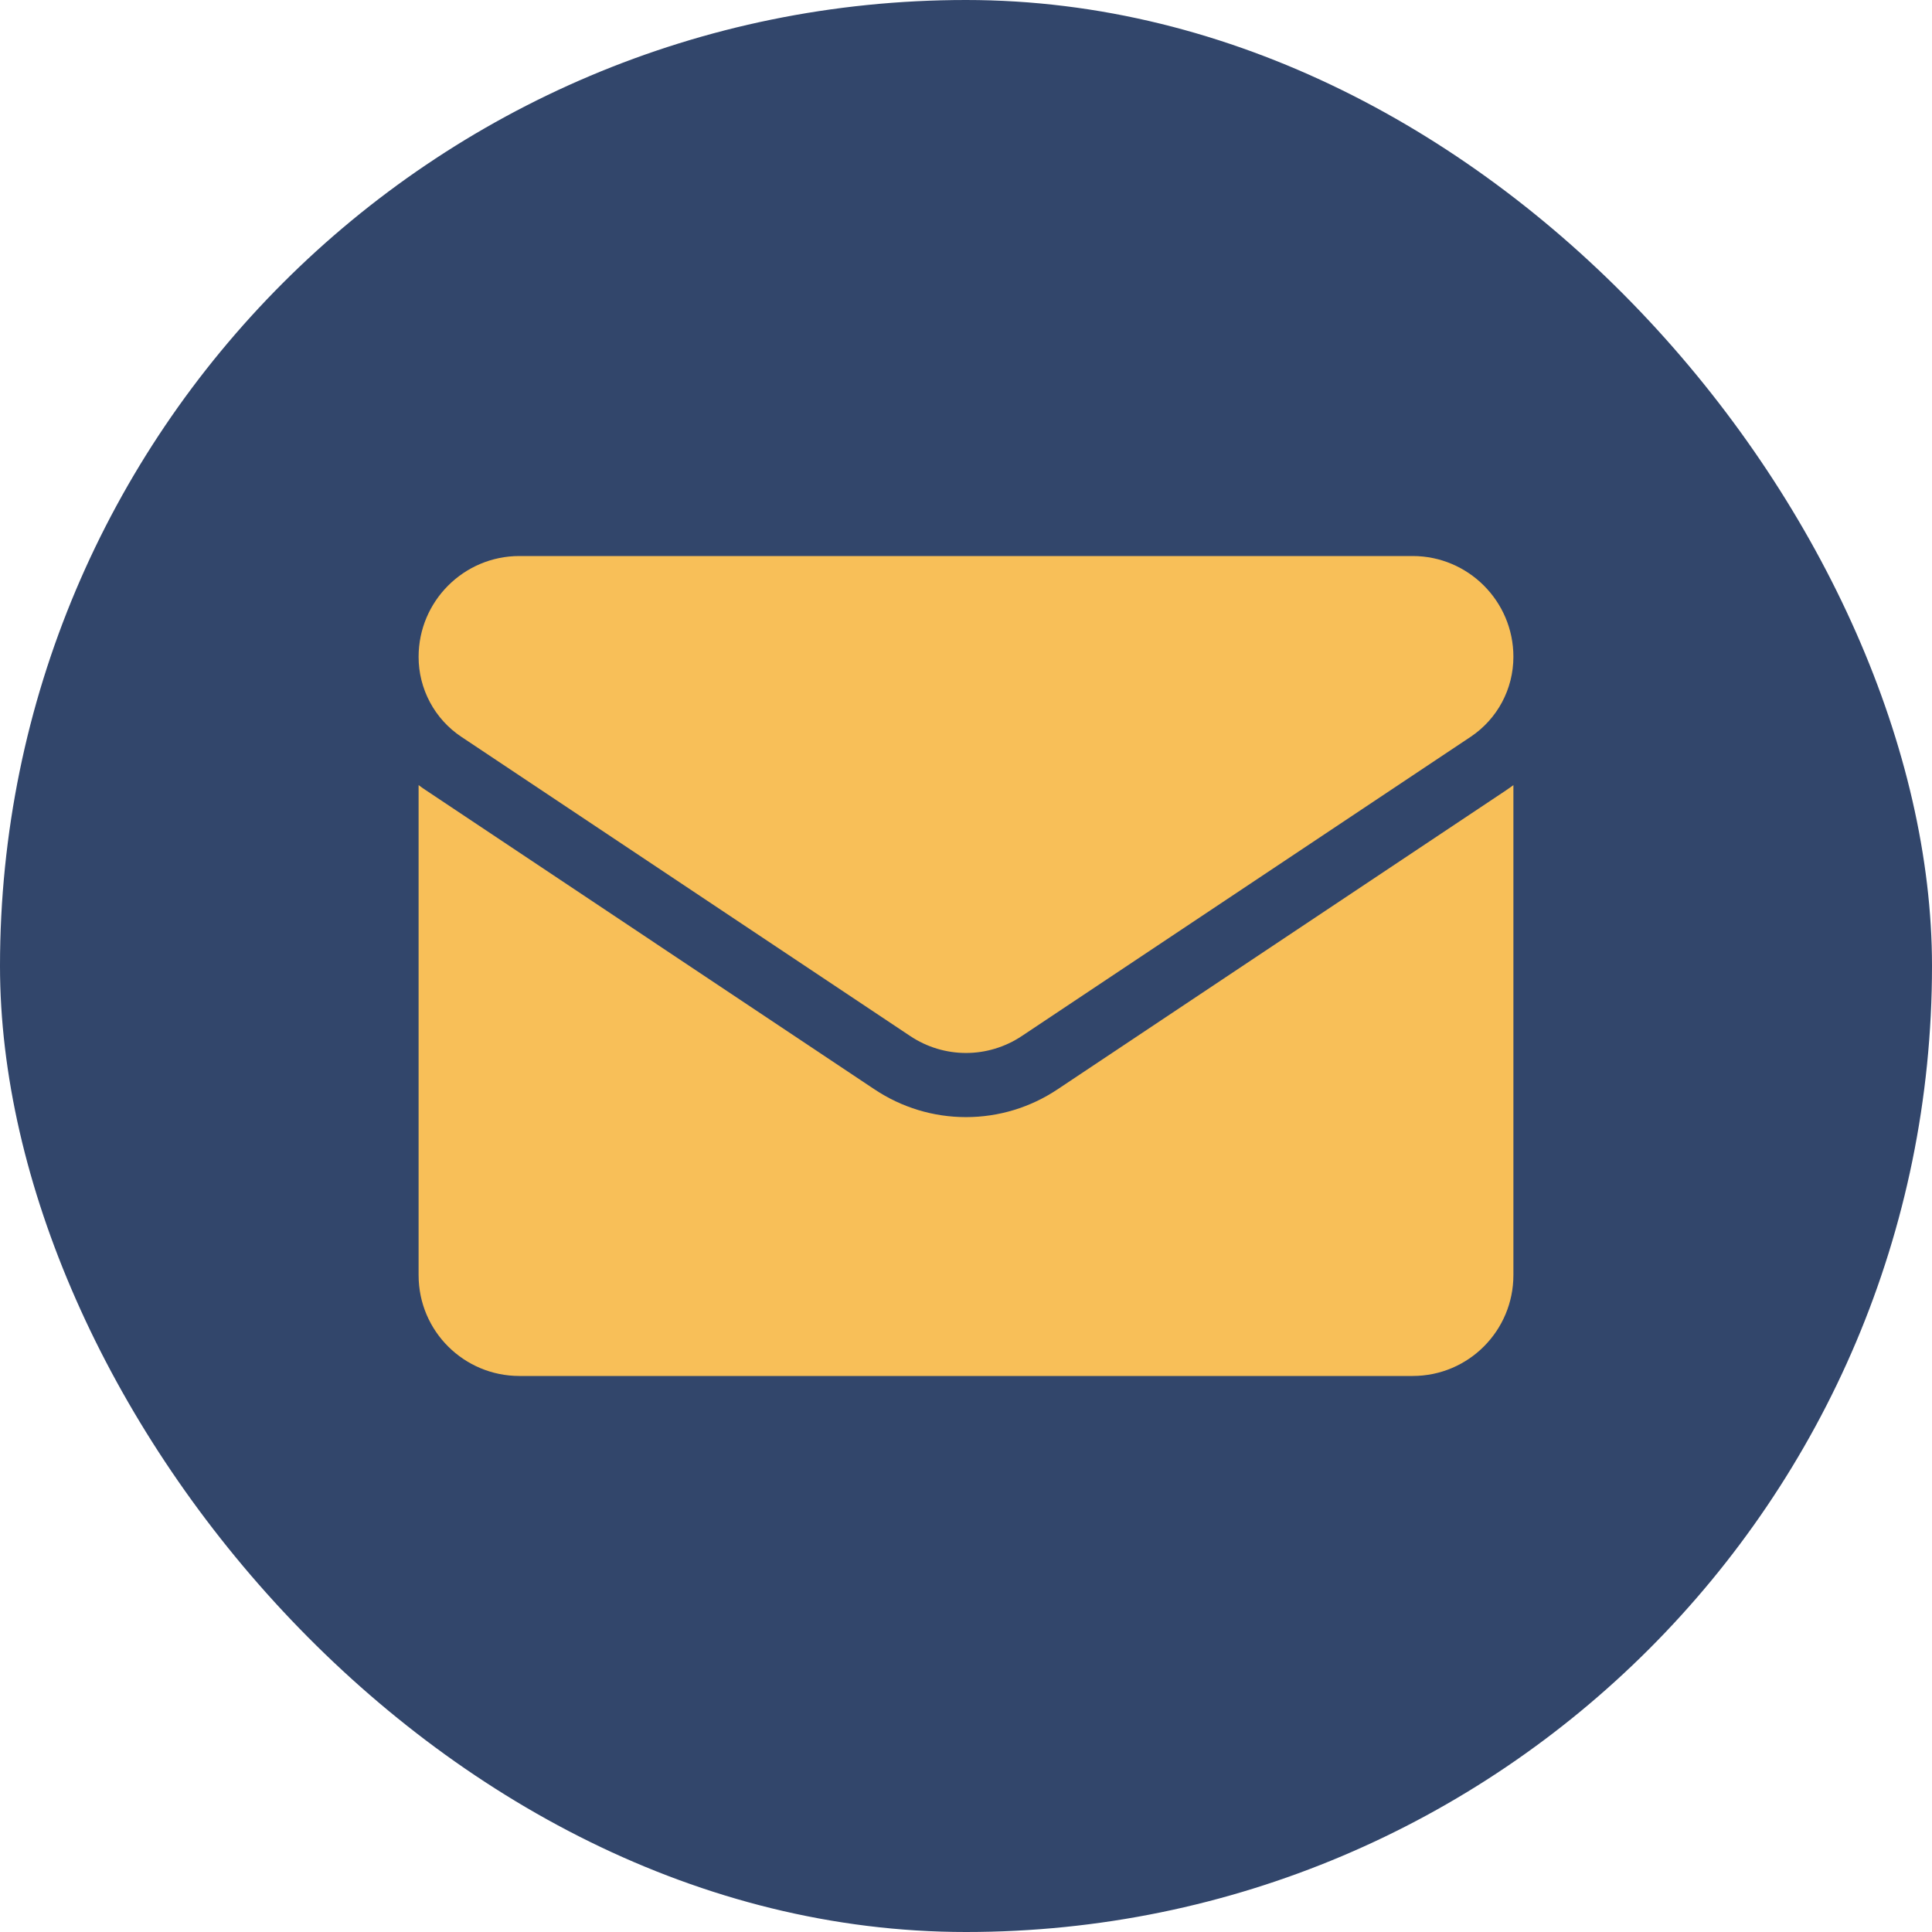
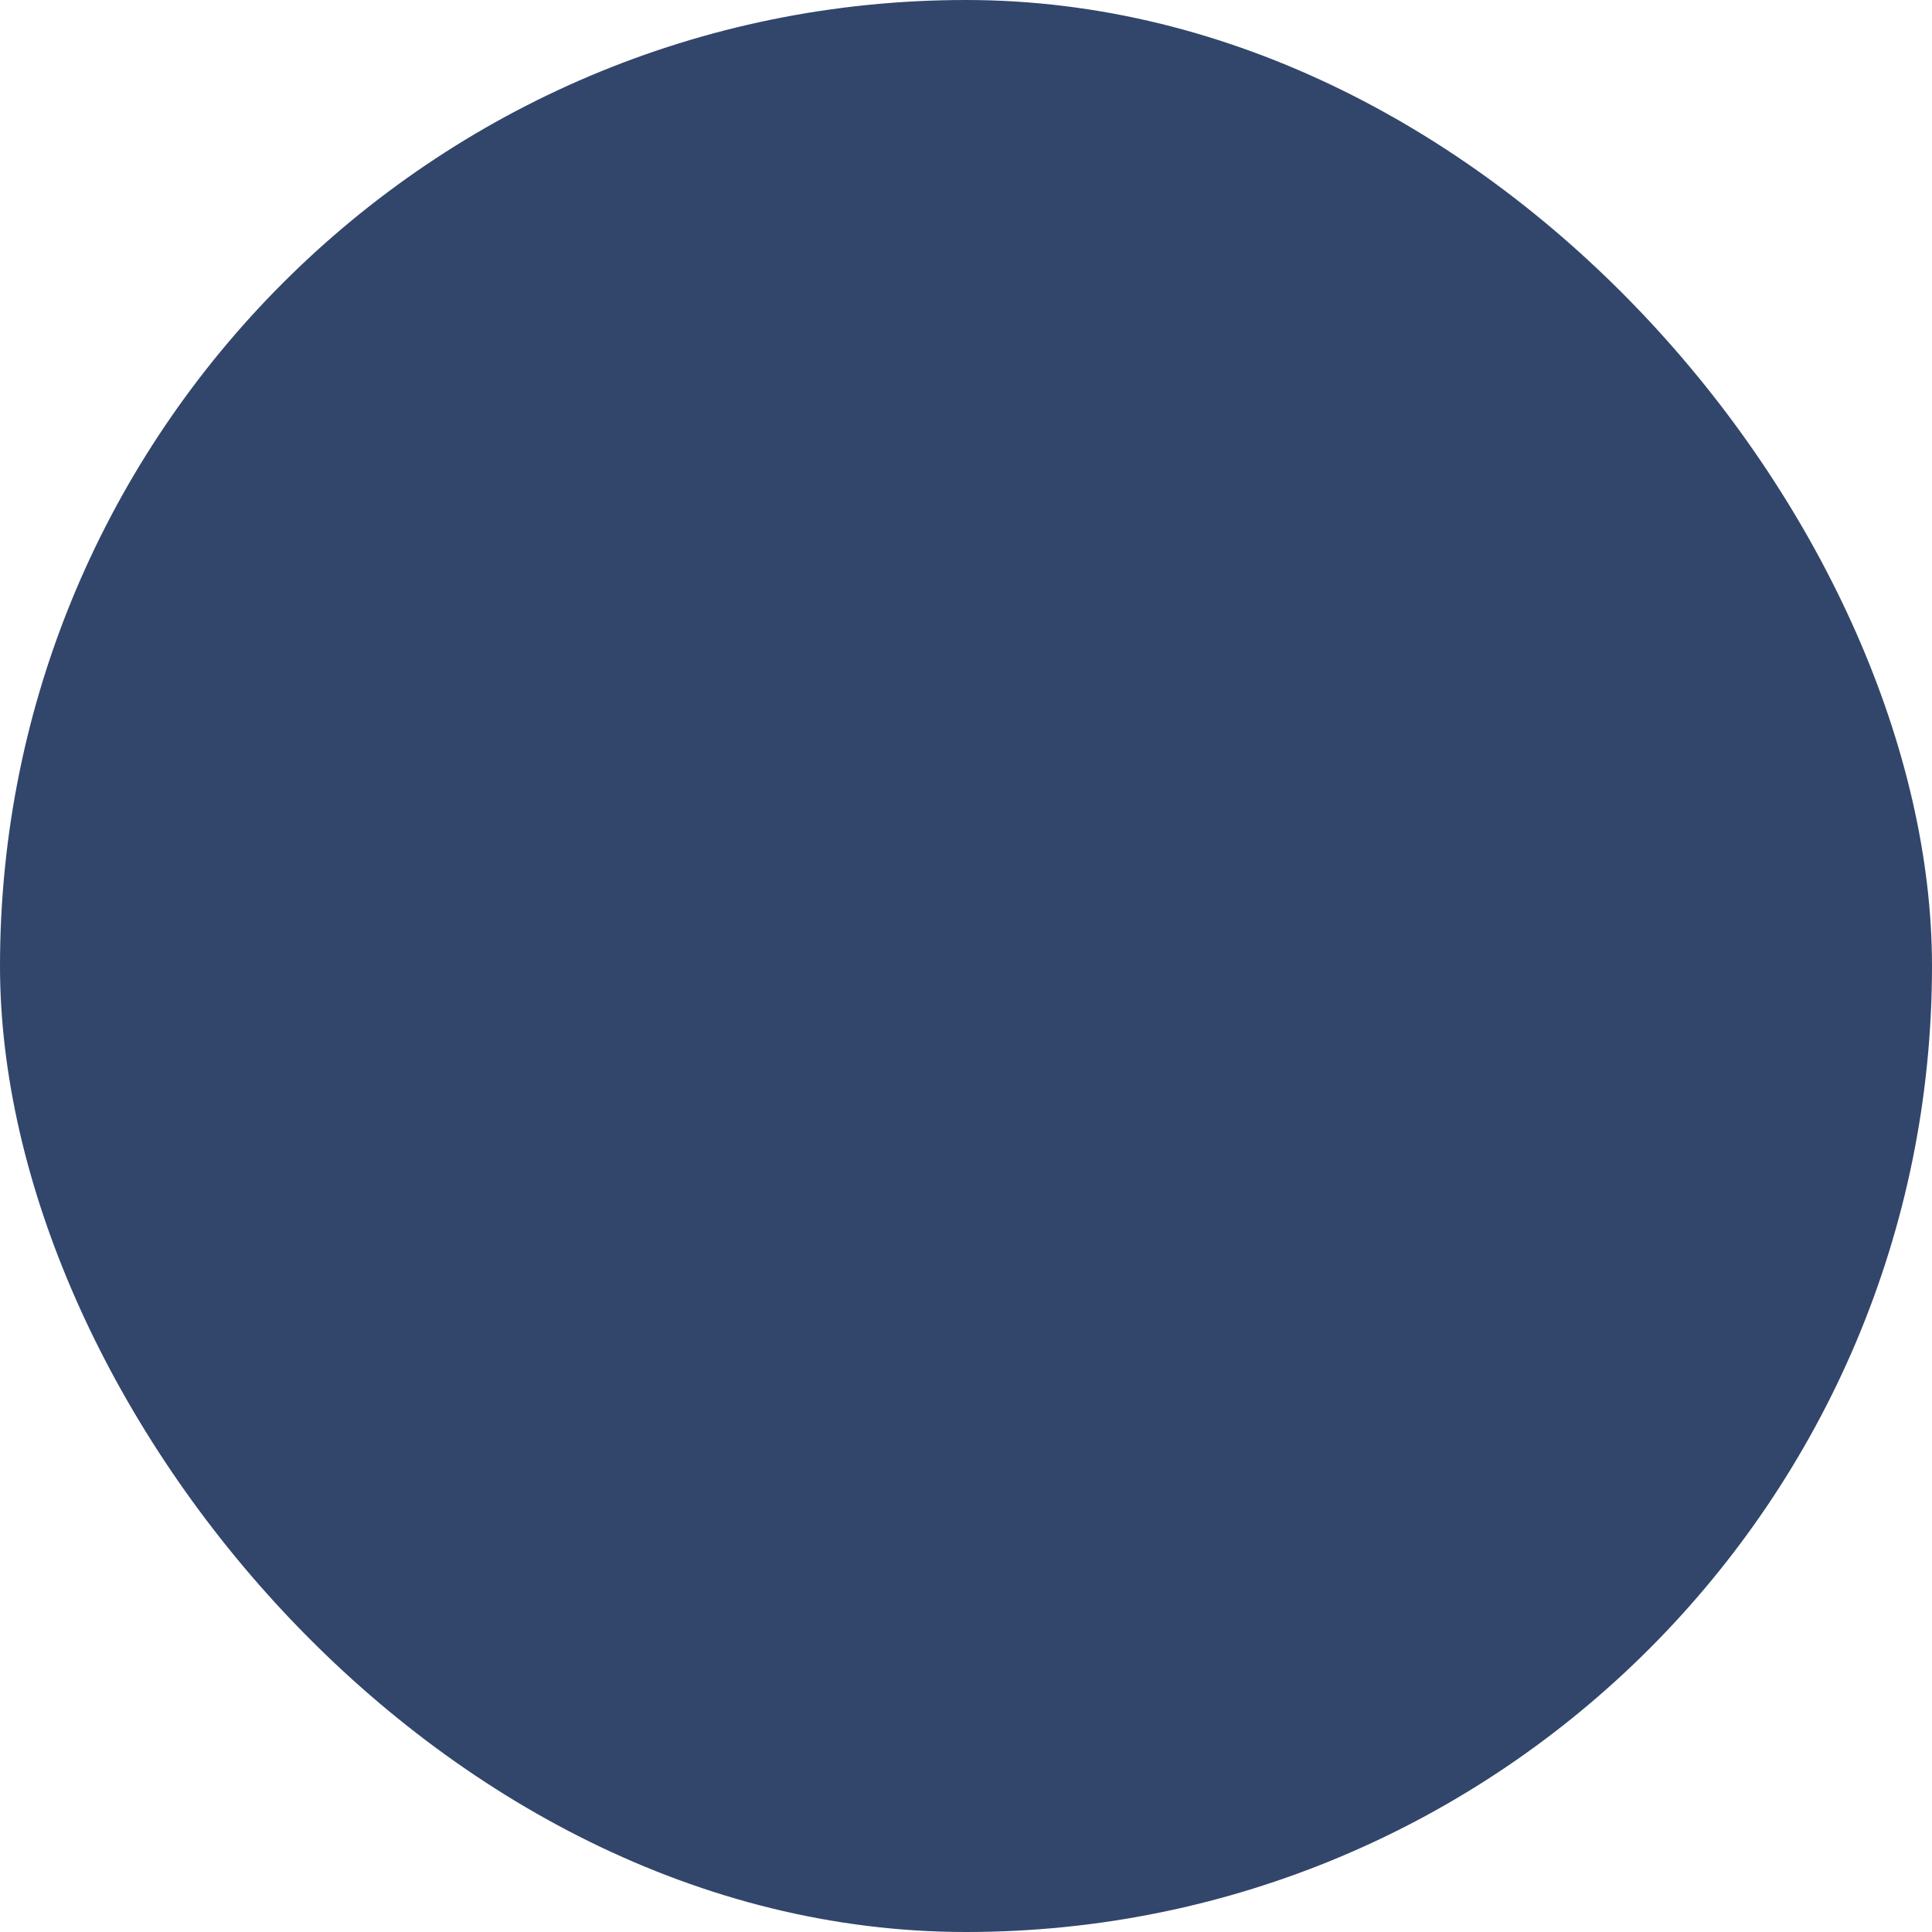
<svg xmlns="http://www.w3.org/2000/svg" width="60" height="60" viewBox="0 0 60 60" fill="none">
  <rect width="60" height="60" rx="30" fill="#32466B" />
  <g clip-path="url(#clip0_2021_46)">
-     <path d="M32.842 33.831C31.996 34.395 31.013 34.693 30 34.693C28.987 34.693 28.005 34.395 27.159 33.831L13.226 24.542C13.149 24.491 13.074 24.438 13 24.382V39.602C13 41.347 14.416 42.732 16.13 42.732H43.87C45.615 42.732 47 41.316 47 39.602V24.382C46.926 24.438 46.85 24.491 46.773 24.543L32.842 33.831Z" fill="#F8BF58" />
-     <path d="M14.331 22.885L28.264 32.173C28.791 32.525 29.395 32.701 30 32.701C30.604 32.701 31.209 32.525 31.736 32.173L45.669 22.885C46.502 22.329 47 21.4 47 20.396C47 18.671 45.596 17.268 43.871 17.268H16.129C14.404 17.268 13 18.671 13 20.398C12.999 20.89 13.121 21.375 13.353 21.809C13.585 22.243 13.921 22.613 14.331 22.885Z" fill="#F8BF58" />
-   </g>
+     </g>
  <defs>
    <clipPath id="clip0_2021_46">
-       <rect width="34" height="34" fill="white" transform="translate(13 13)" />
-     </clipPath>
+       </clipPath>
  </defs>
</svg>